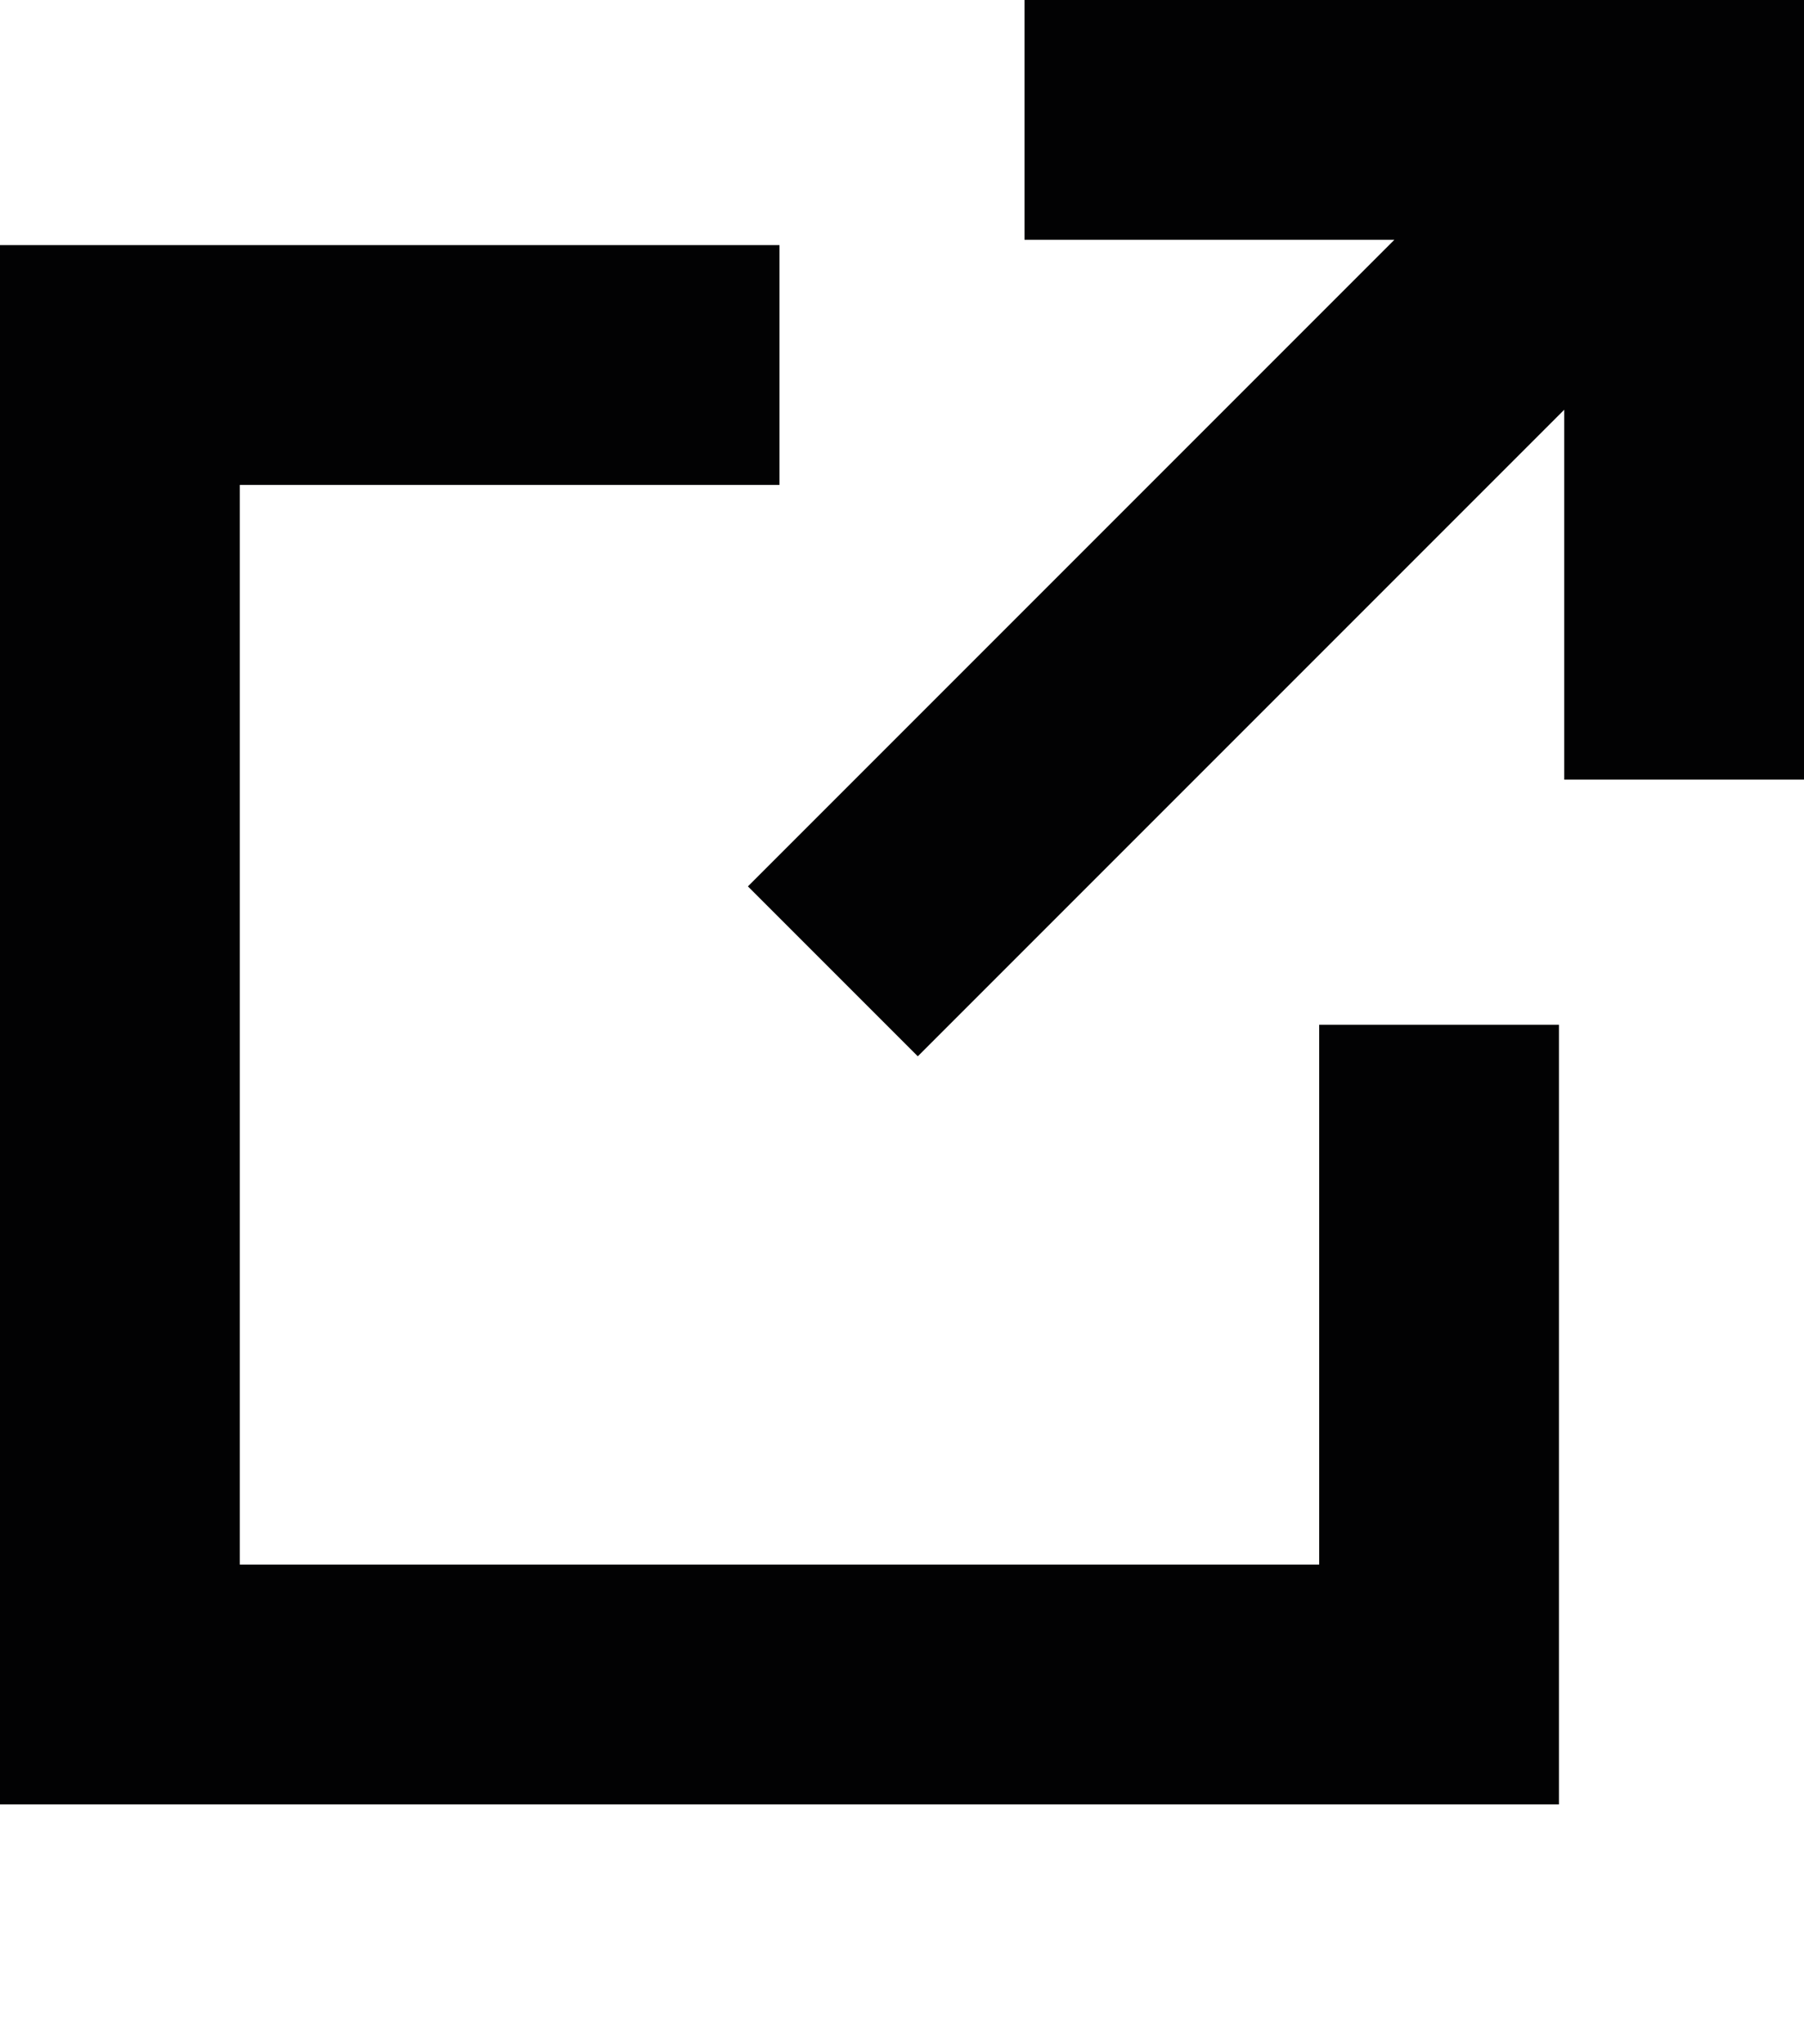
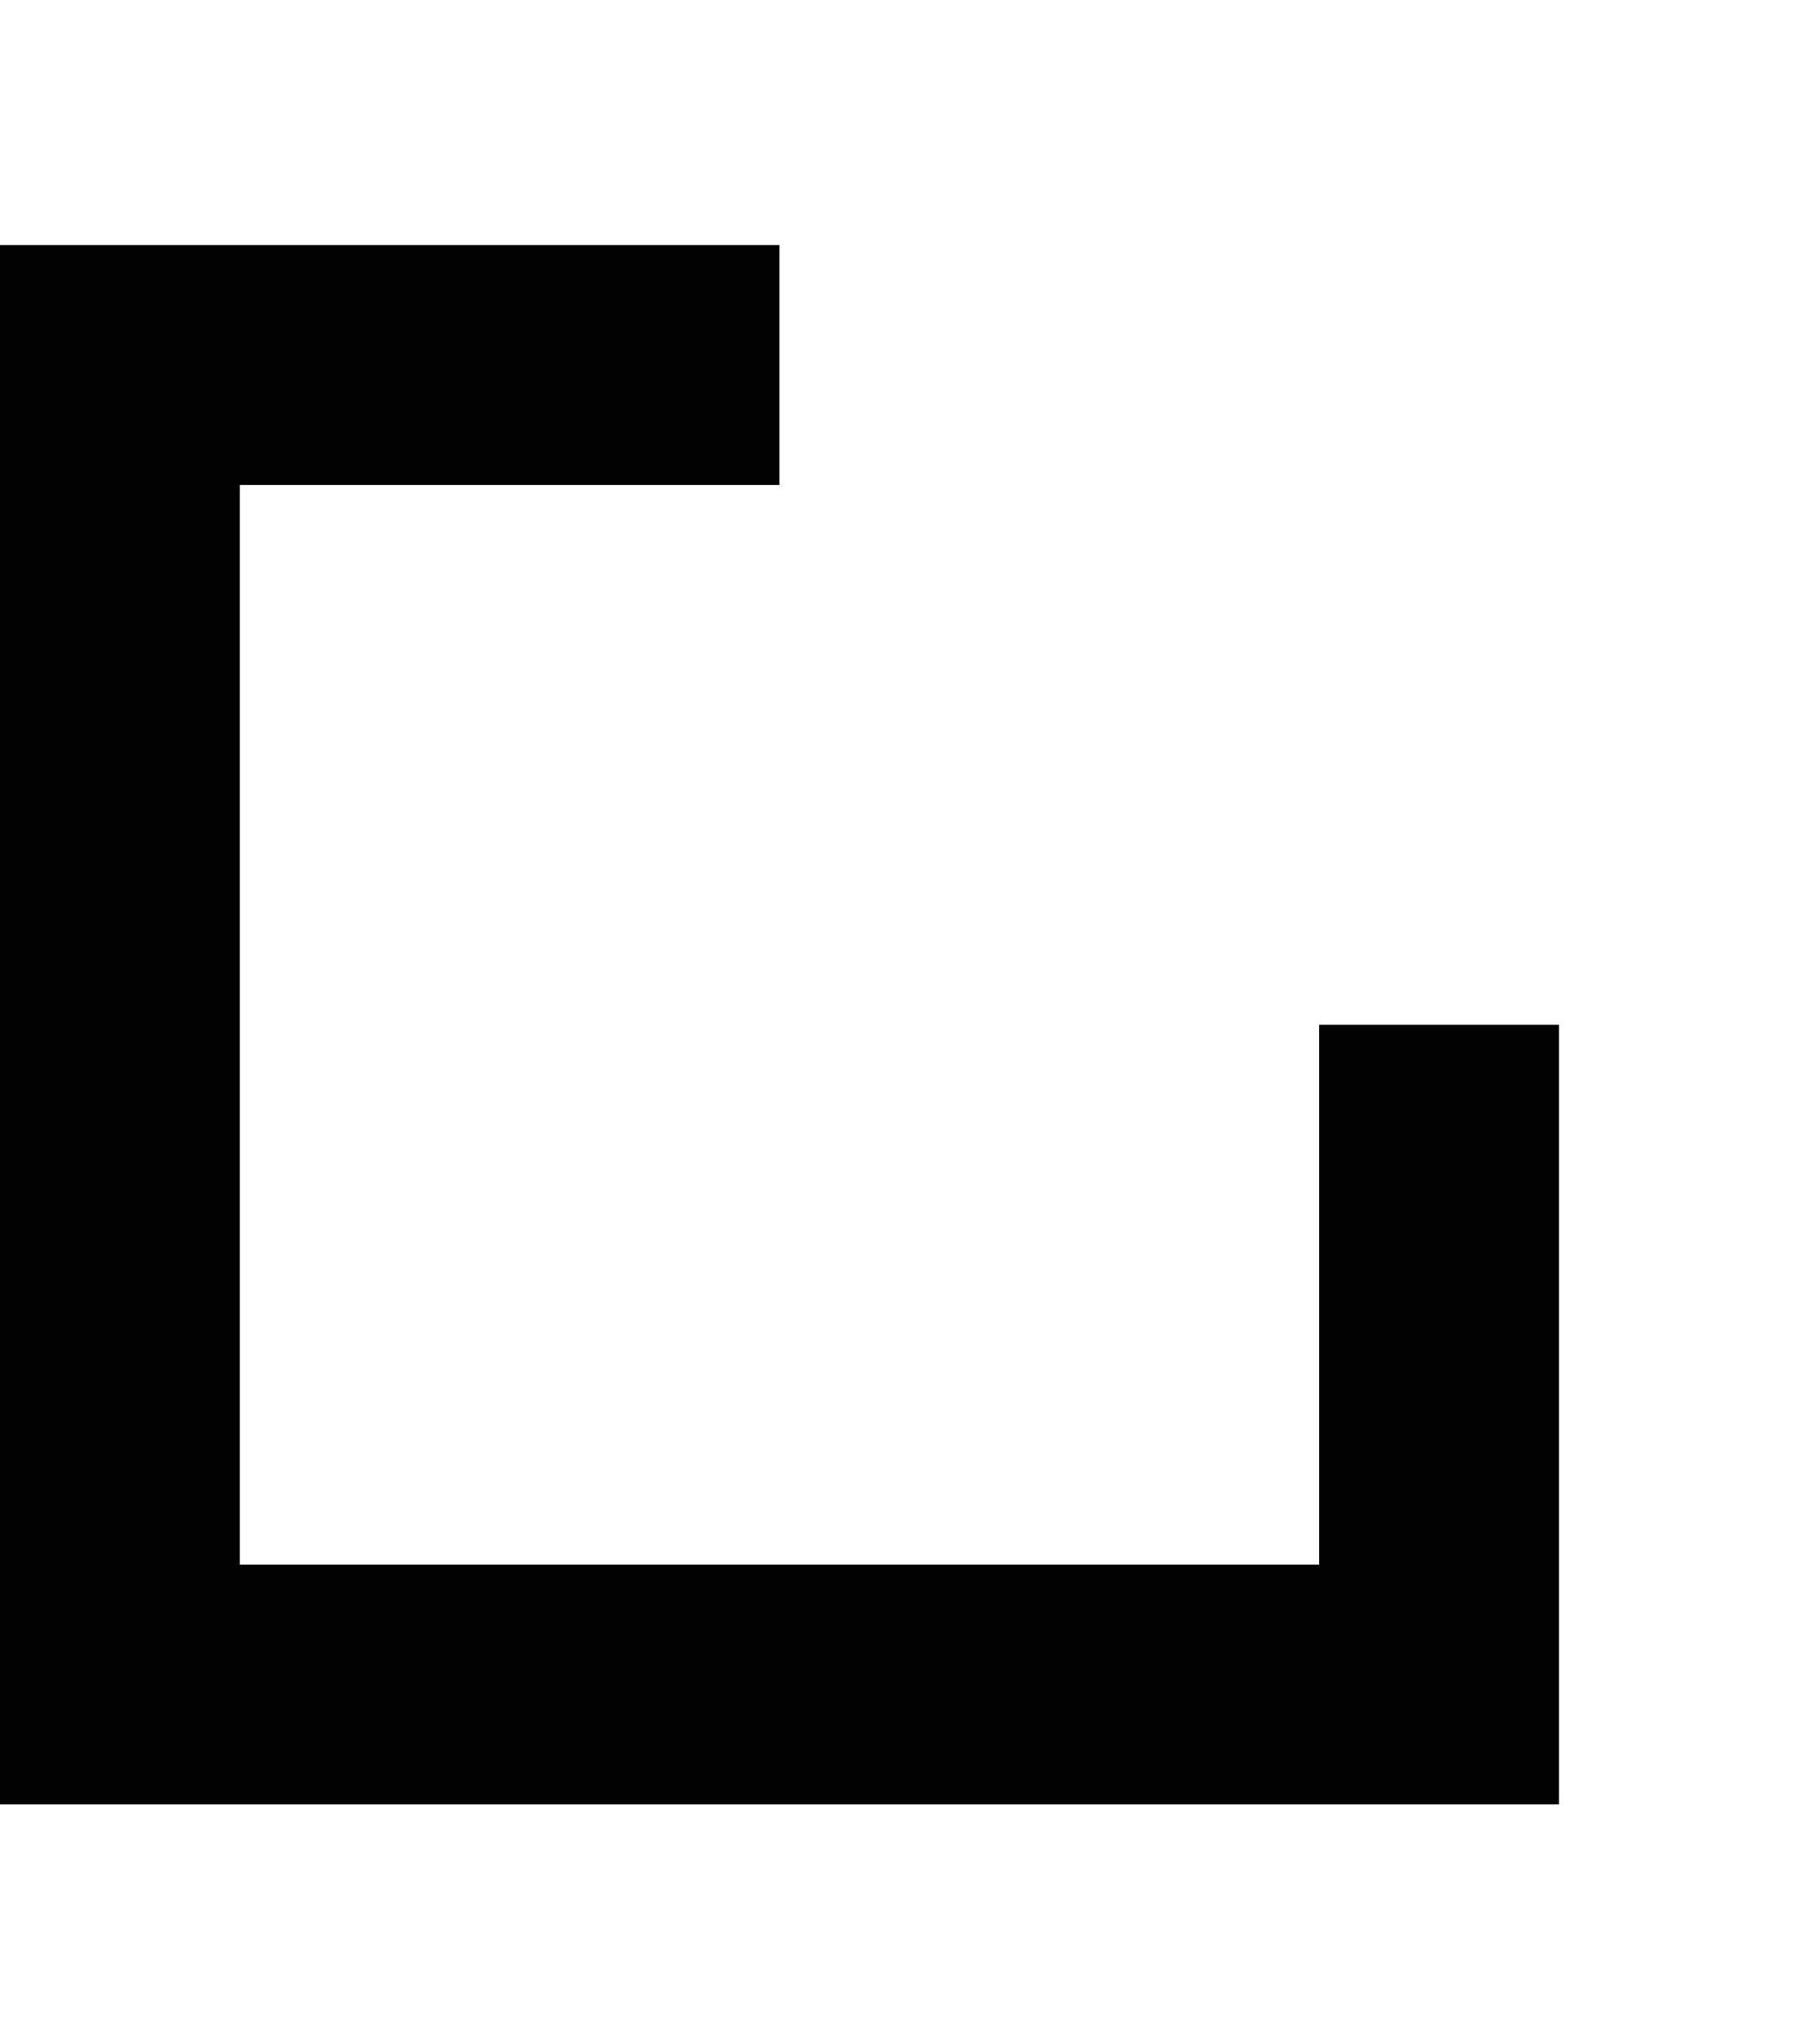
<svg xmlns="http://www.w3.org/2000/svg" version="1.1" id="Calque_1" x="0" y="0" viewBox="0 0 240 271.9" xml:space="preserve">
  <style>.st0{fill:#020203}</style>
  <path class="st0" d="M175.5 208.1H31.9V64.5h71.8V32.6H0V240h207.4V136.3h-31.9v71.8z" />
-   <path class="st0" d="M136.3 0v31.9h49.2l-86 86 22.6 22.6 86-86v49.2H240V0H136.3z" />
</svg>